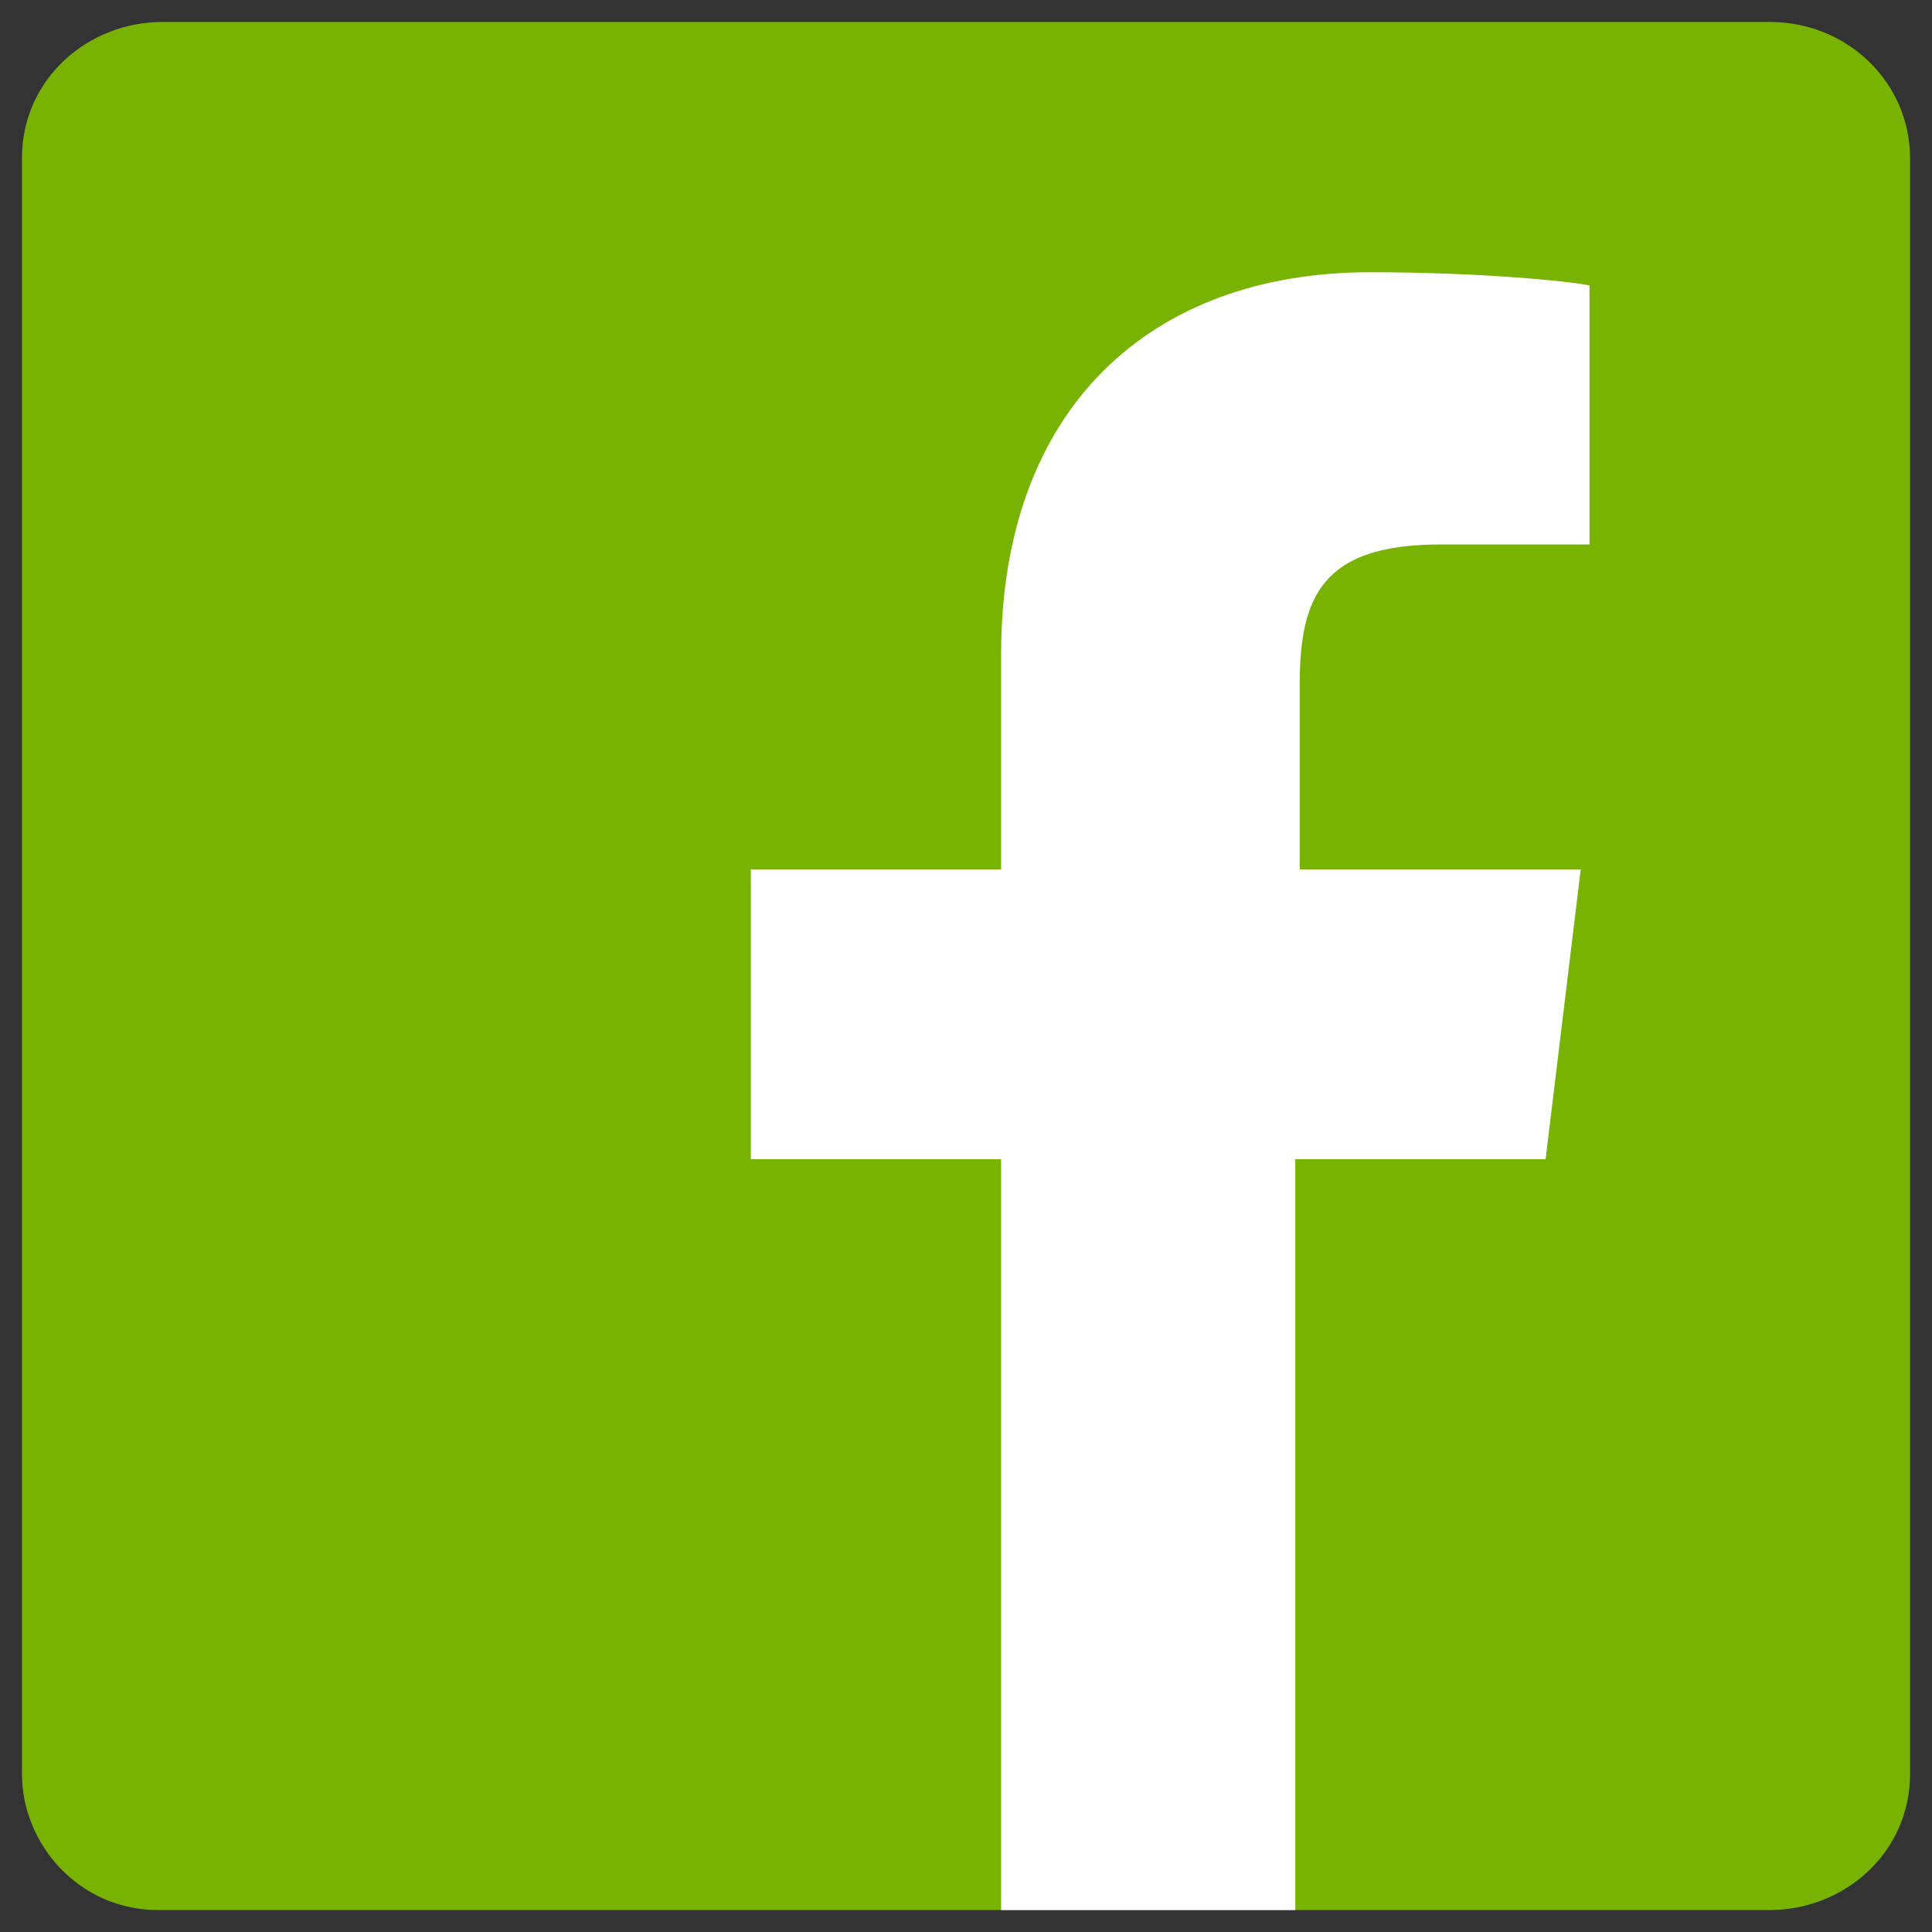
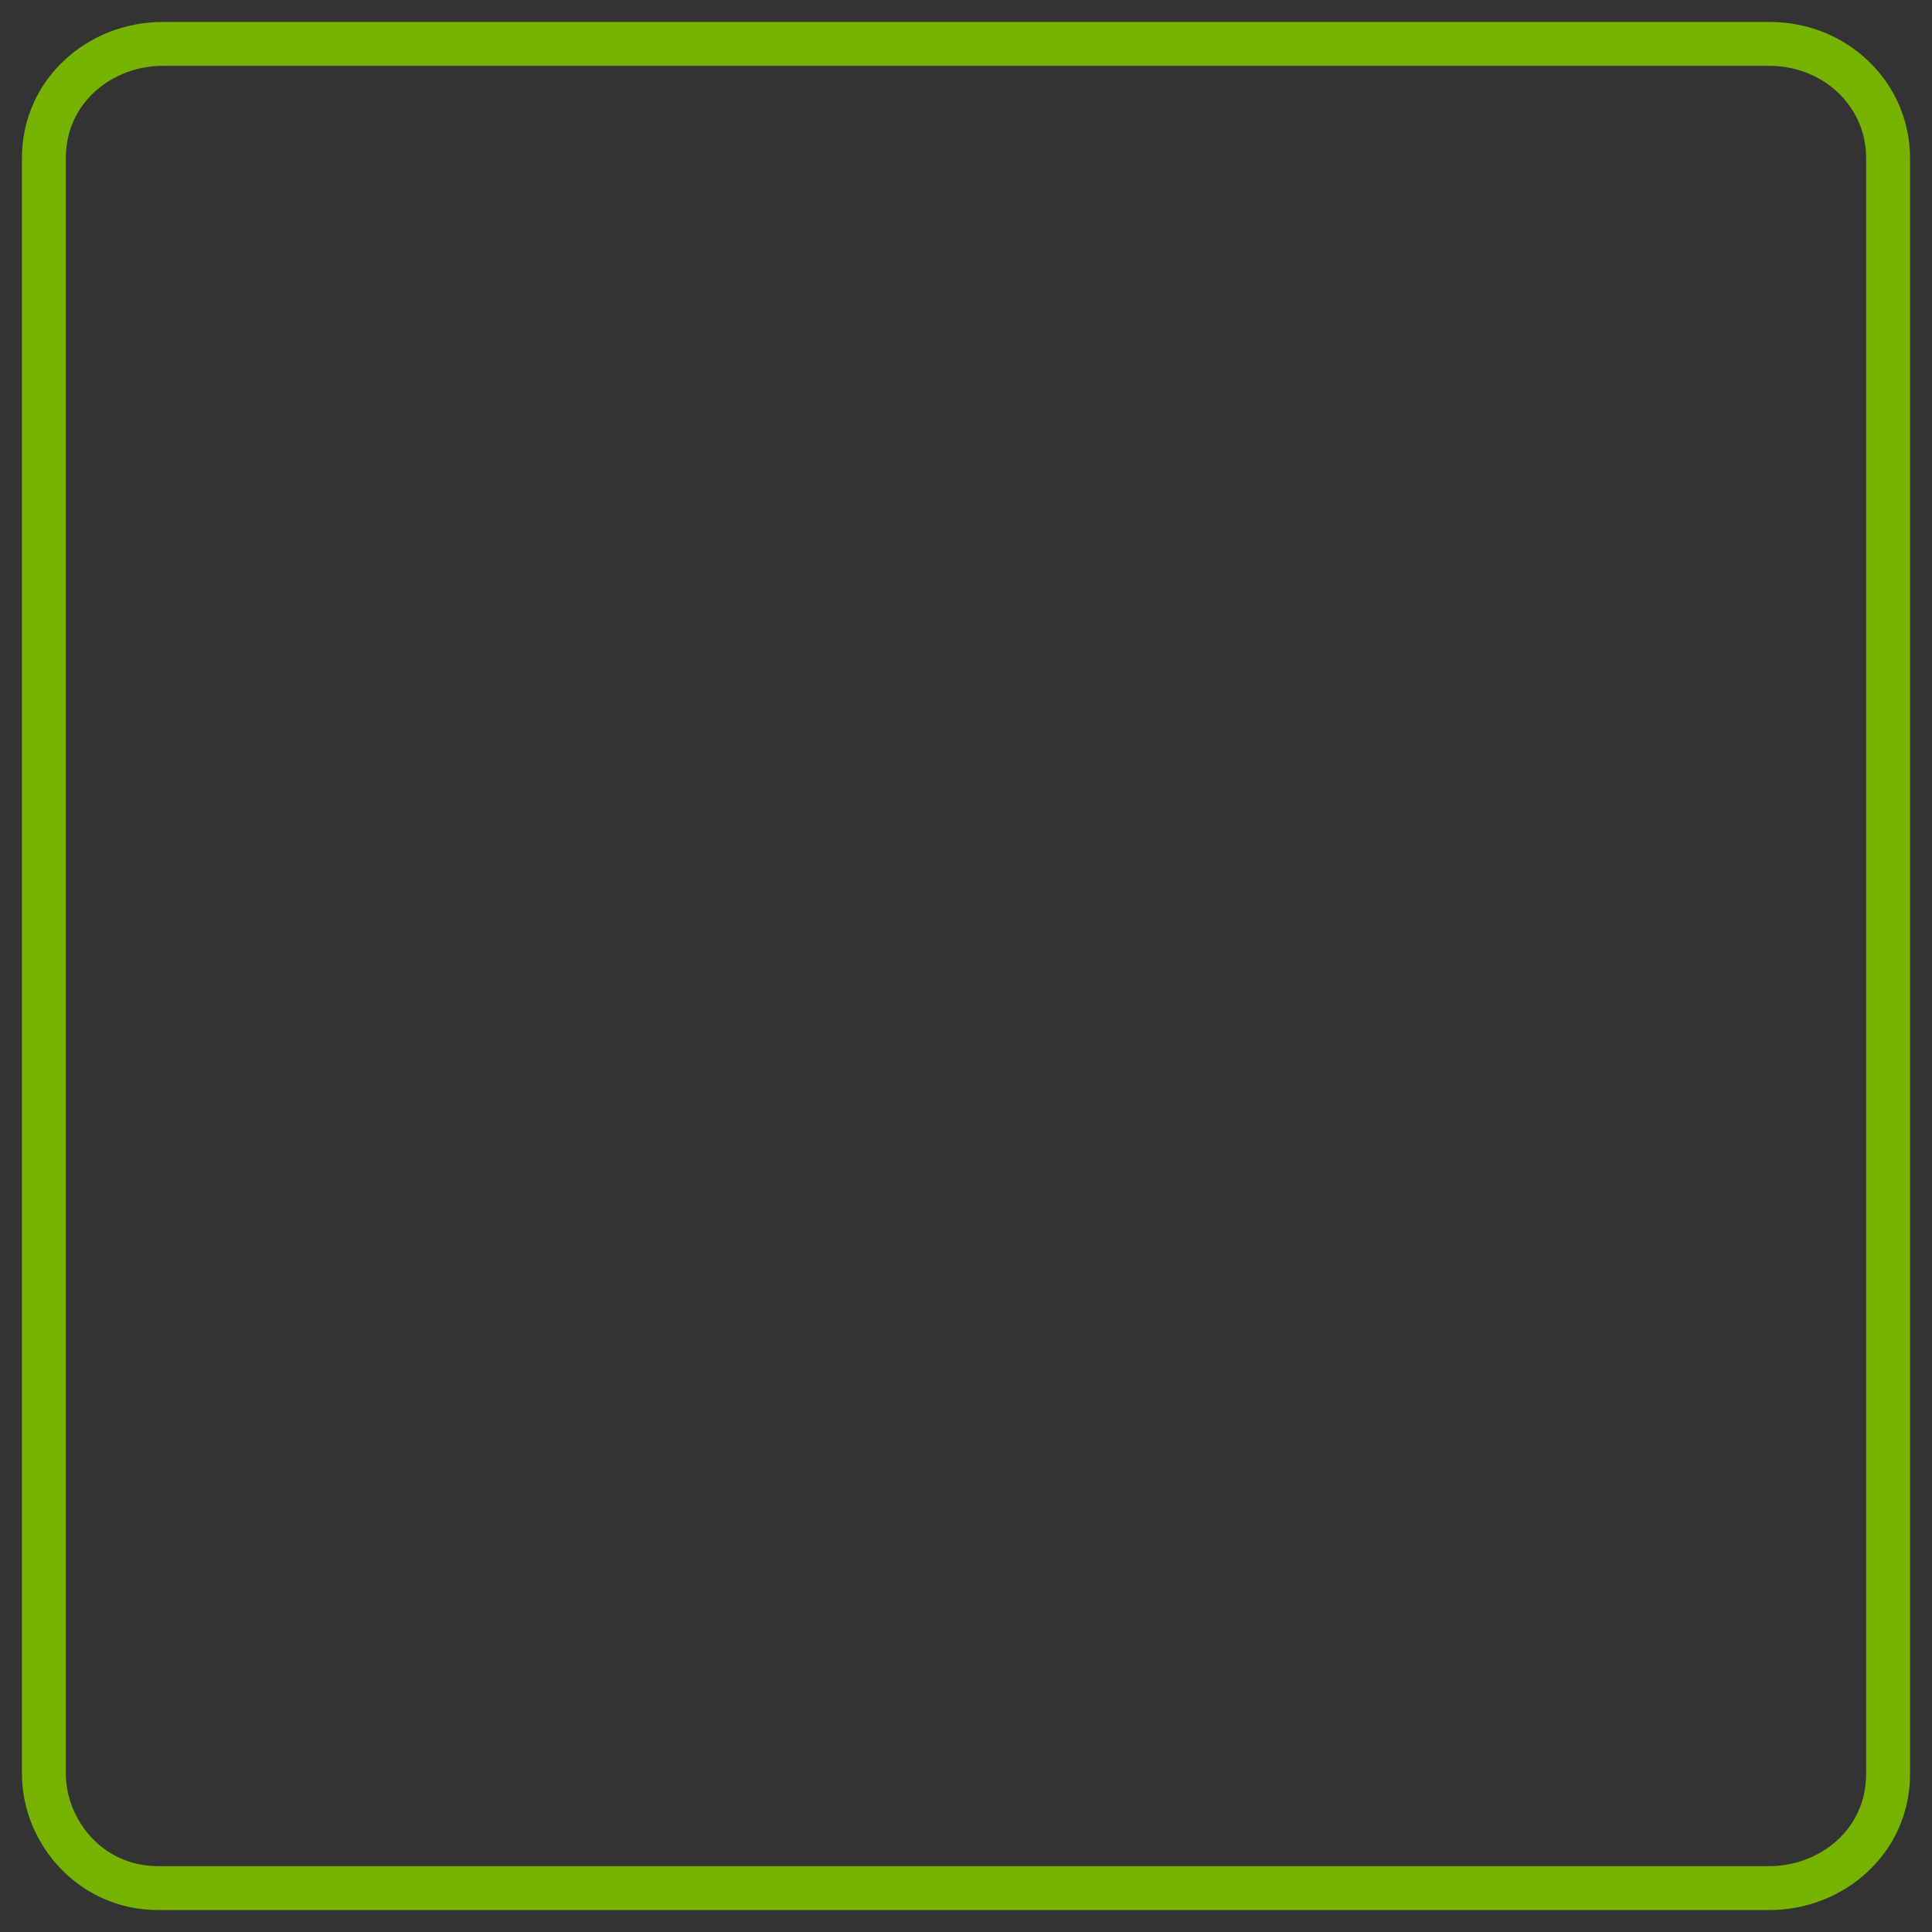
<svg xmlns="http://www.w3.org/2000/svg" version="1.1" id="Ebene_1" x="0px" y="0px" viewBox="0 0 44 44" style="enable-background:new 0 0 44 44;" xml:space="preserve">
  <rect x="0" y="0" width="44" height="44" fill="#333333" stroke="none" />
  <style type="text/css">
	.st0{fill:#77B300;}
	.st1{fill:#FFFFFF;}
</style>
  <g>
-     <path class="st0" d="M3.6,43C2,43,1,41.7,1,40.4V3.6C1,2.1,2.2,1,3.7,1h36.6C41.8,1,43,2.2,43,3.6v36.8c0,1.5-1.2,2.6-2.7,2.6H3.6z   " />
    <path class="st0" d="M40.3,1.5c1.2,0,2.2,0.9,2.2,2.1v36.8c0,1.3-1.1,2.1-2.2,2.1H3.6c-1.3,0-2.1-1.1-2.1-2.1V3.6   c0-1.3,1.1-2.1,2.2-2.1H40.3 M40.3,0.5H3.7C2,0.5,0.5,1.8,0.5,3.6v36.8c0,1.6,1.3,3.1,3.1,3.1h36.7c1.7,0,3.2-1.3,3.2-3.1V3.6   C43.5,1.9,42.1,0.5,40.3,0.5L40.3,0.5z" />
  </g>
-   <path class="st1" d="M29.5,43.5V26.4h5.7l0.8-6.6h-6.4v-4.2c0-2,0.5-3.2,3.2-3.2h3.4V6.5c-0.5-0.1-2.5-0.3-5-0.3  c-5,0-8.4,3.1-8.4,8.7v4.9h-5.7v6.6h5.7v17.1H29.5L29.5,43.5L29.5,43.5z" />
</svg>